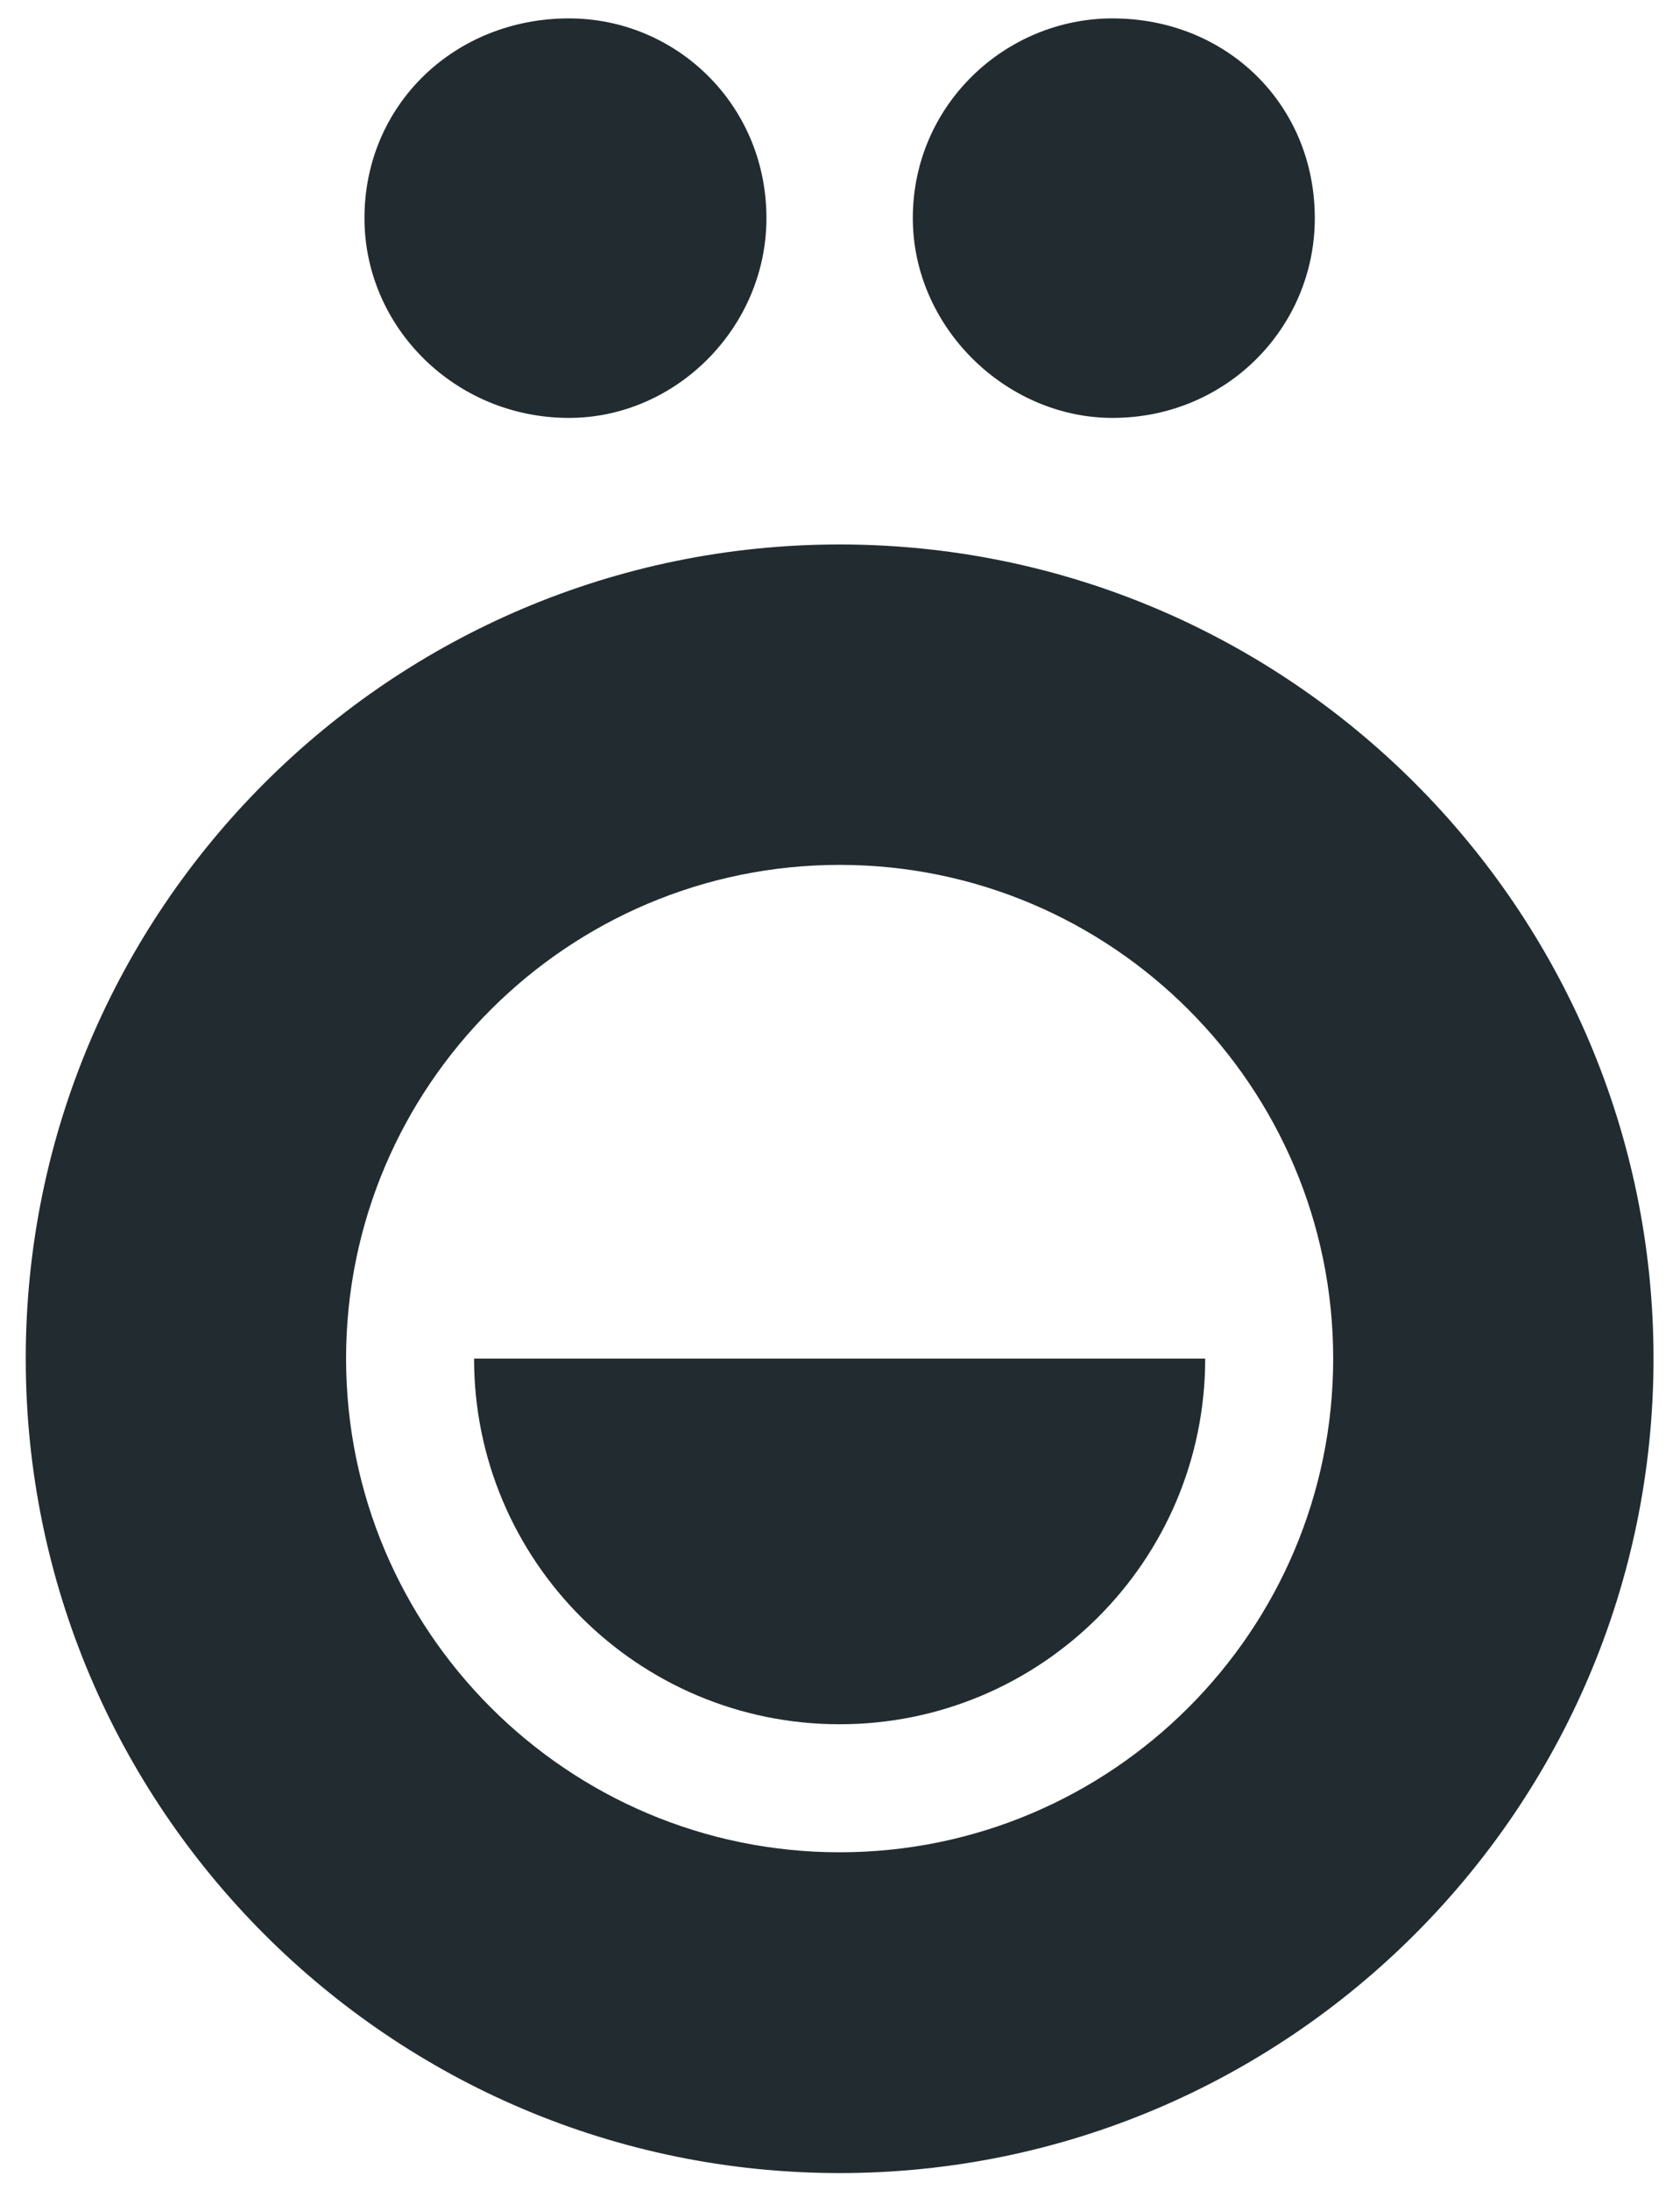
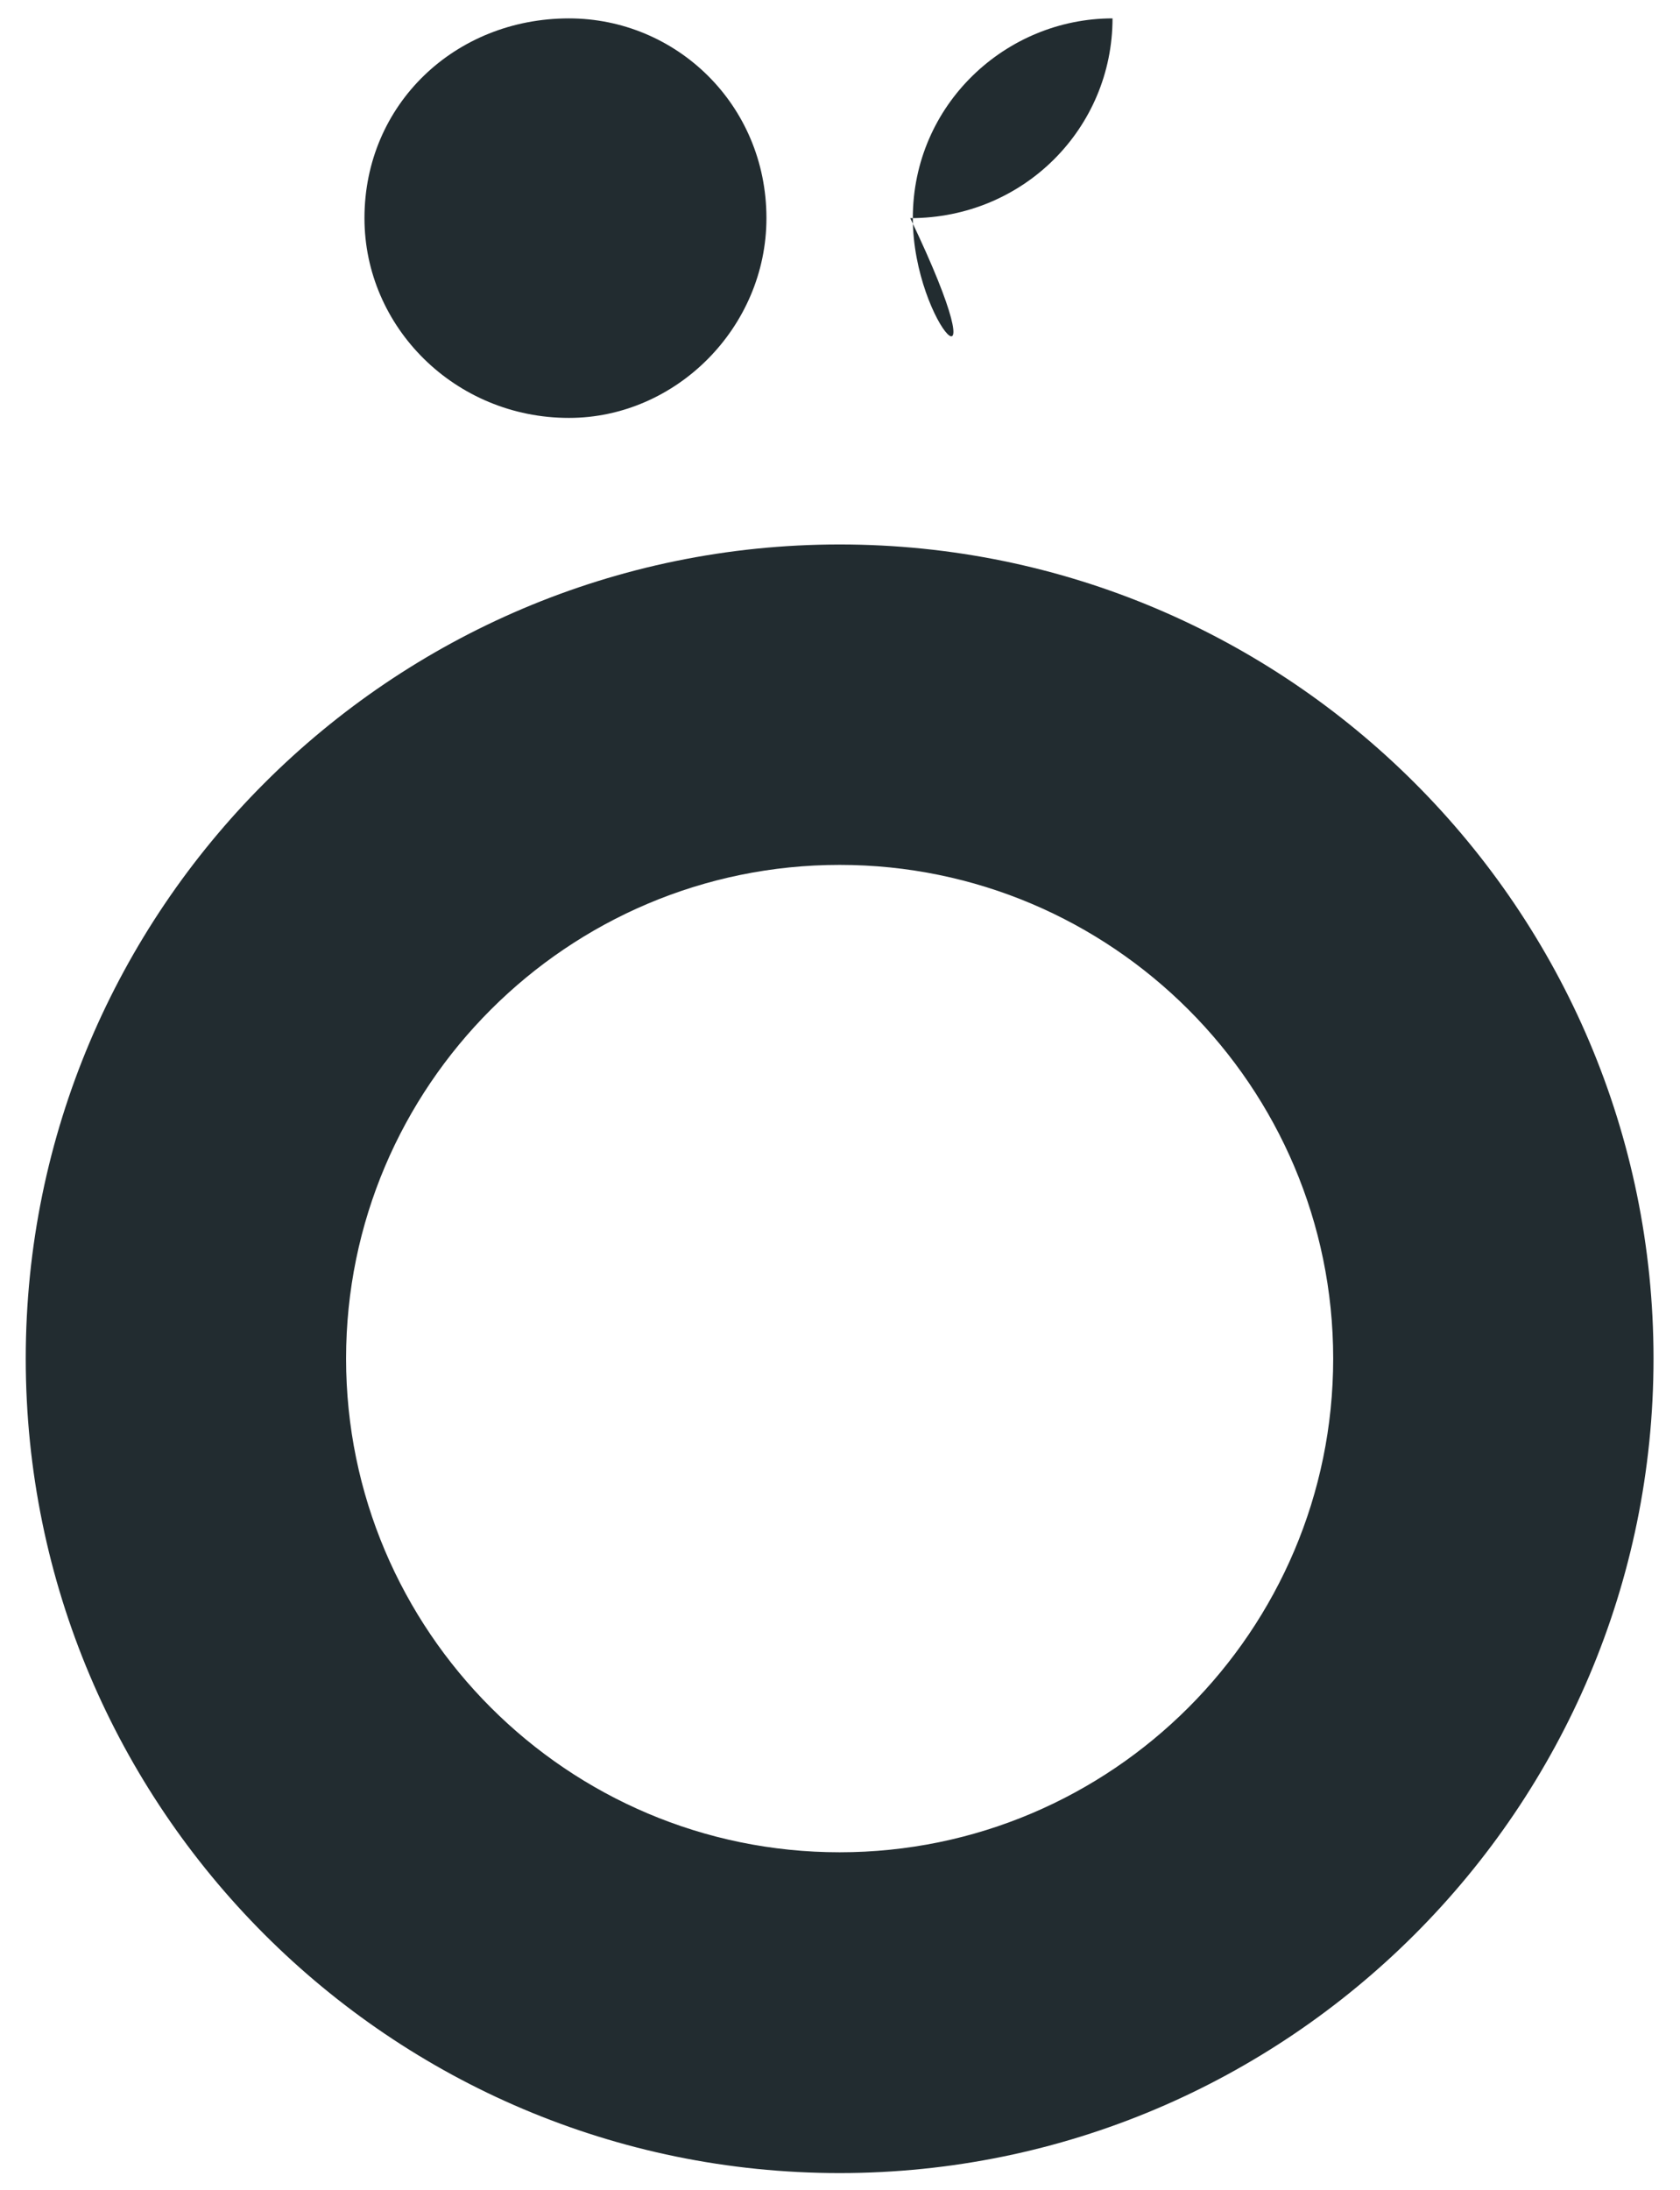
<svg xmlns="http://www.w3.org/2000/svg" version="1.1" id="Layer_1" x="0px" y="0px" viewBox="0 0 456.8 595.3" style="enable-background:new 0 0 456.8 595.3;" xml:space="preserve">
  <style type="text/css">
	.st0{fill:#222C30;}
</style>
  <path class="st0" d="M99.1,59.3c0-30.9,24.6-54.3,55.6-54.3c29.1,0,53.7,23.4,53.7,54.3c0,29.7-24.6,54.3-53.7,54.3  C123.7,113.6,99.1,88.9,99.1,59.3z" />
-   <path class="st0" d="M248.2,59.3c0-30.9,25.3-54.3,54.3-54.3c31,0,55,23.4,55,54.3c0,29.7-24,54.3-55,54.3  C273.5,113.6,248.2,88.9,248.2,59.3z" />
+   <path class="st0" d="M248.2,59.3c0-30.9,25.3-54.3,54.3-54.3c0,29.7-24,54.3-55,54.3  C273.5,113.6,248.2,88.9,248.2,59.3z" />
  <path class="st0" d="M228.3,590.7C106.2,590.7,7,491.4,7,369.3C7,247.3,106.2,148,228.3,148s221.3,99.3,221.3,221.3  C449.6,491.4,350.3,590.7,228.3,590.7z M228.3,235.1c-74,0-134.2,60.2-134.2,134.2s60.2,134.2,134.2,134.2s134.2-60.2,134.2-134.2  S302.3,235.1,228.3,235.1z" />
-   <path class="st0" d="M128.9,369.3c0,54.9,44.5,99.4,99.4,99.4s99.4-44.5,99.4-99.4C268.4,369.3,206.5,369.3,128.9,369.3z" />
</svg>